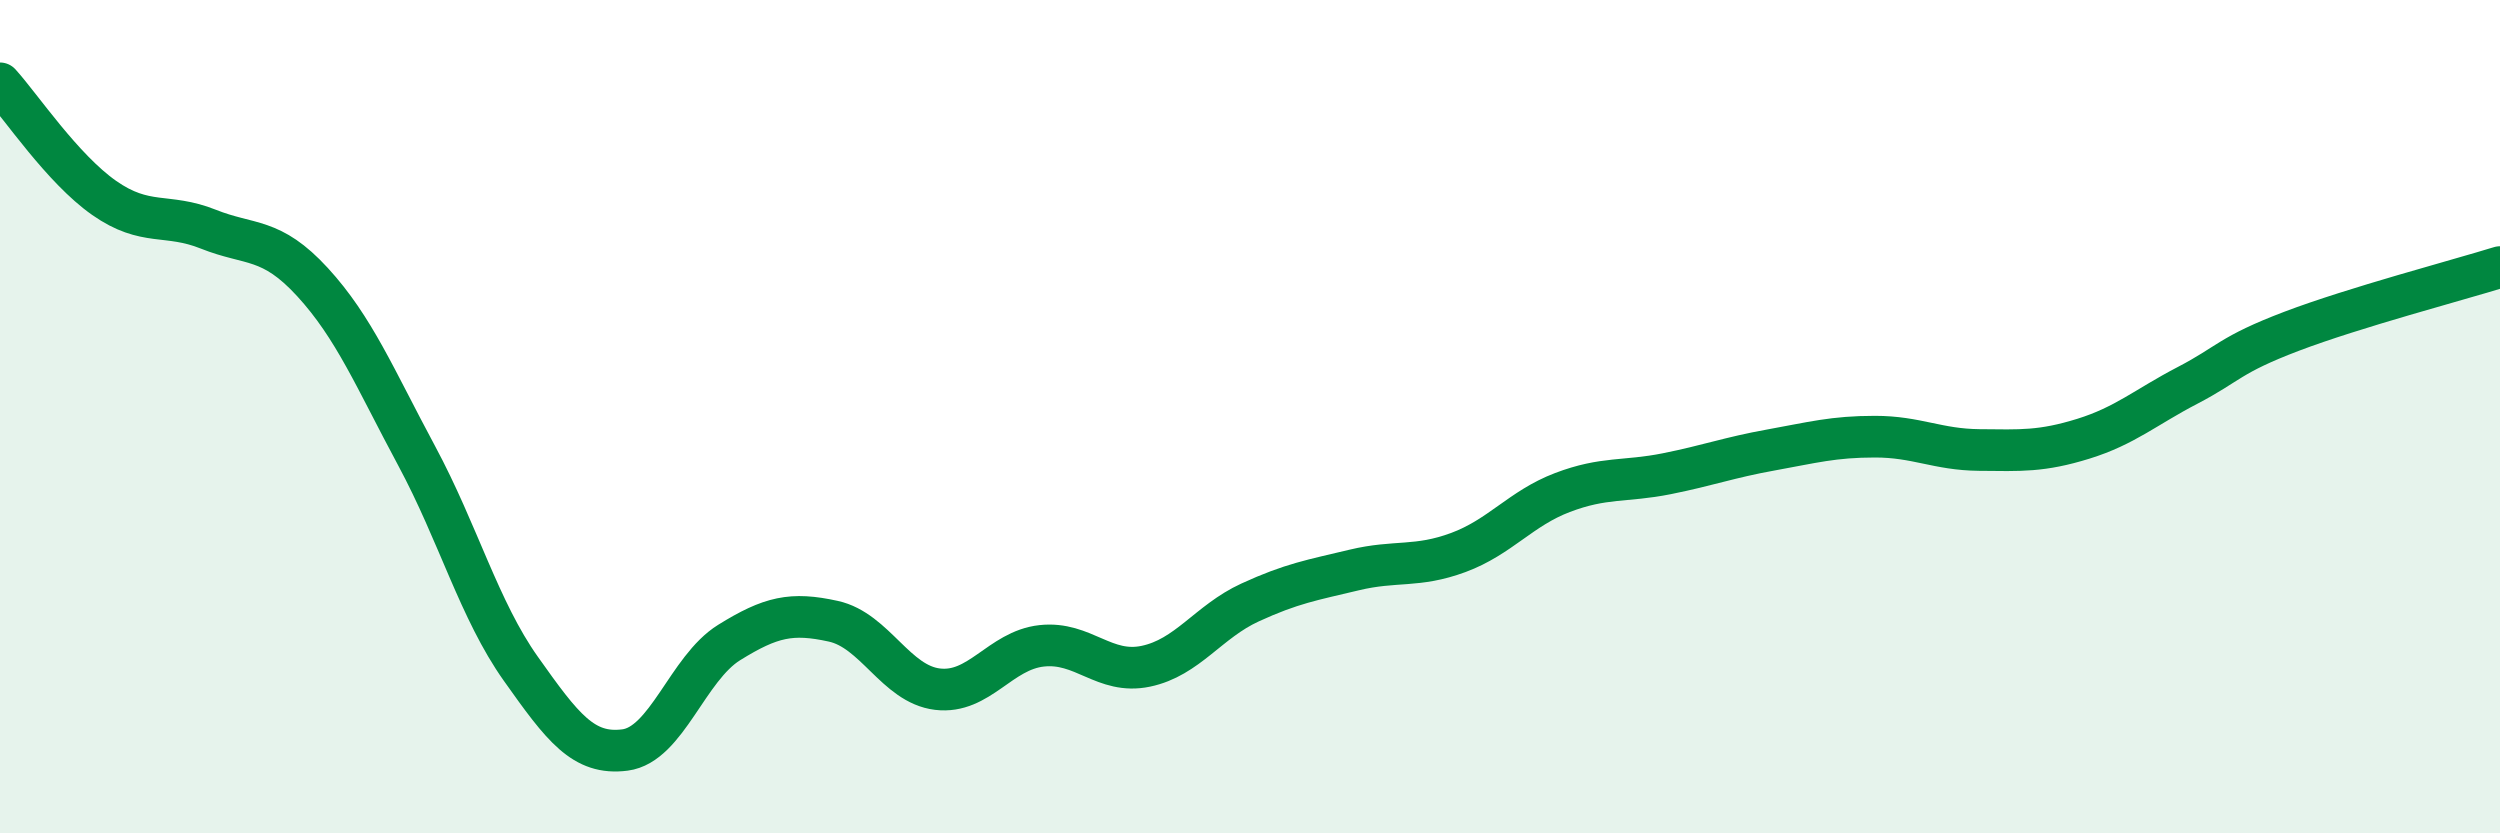
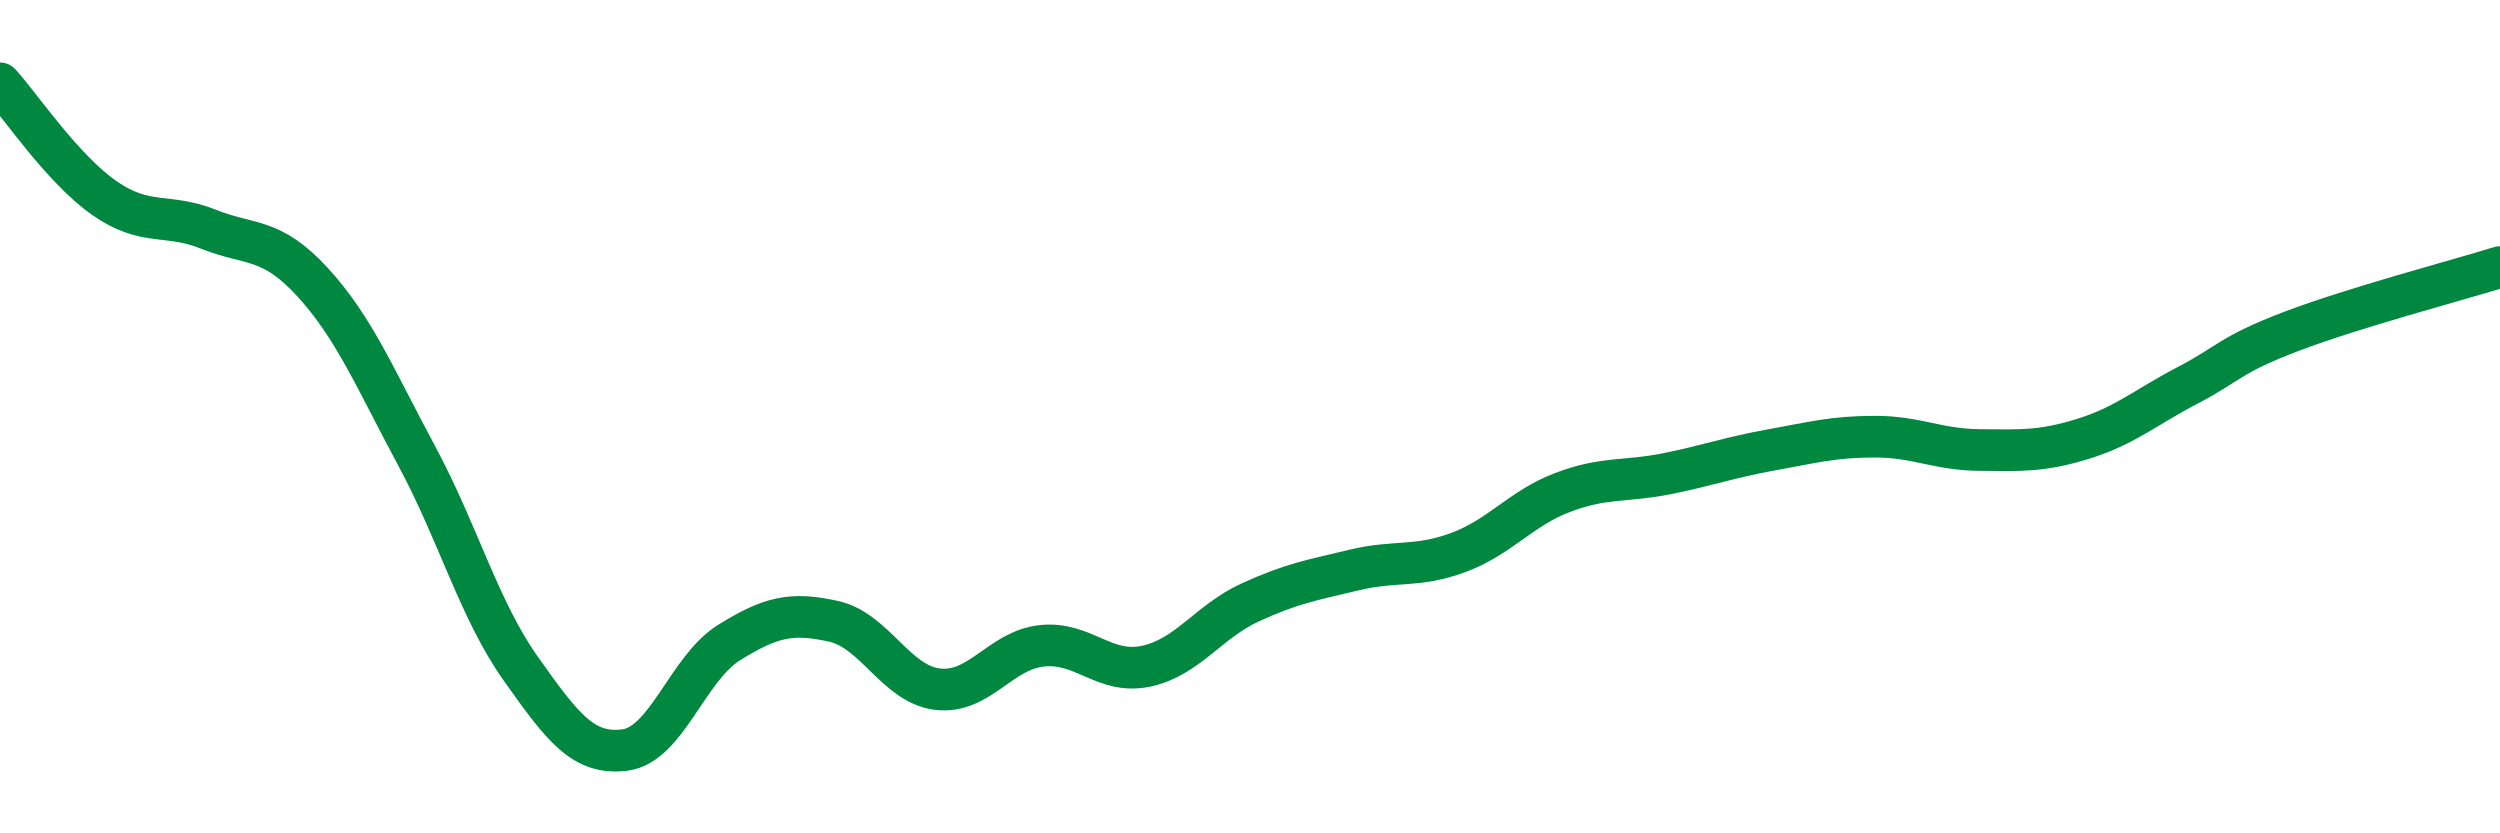
<svg xmlns="http://www.w3.org/2000/svg" width="60" height="20" viewBox="0 0 60 20">
-   <path d="M 0,2 C 0.5,2.55 1.5,4.05 2.5,4.75 C 3.5,5.45 4,5.1 5,5.5 C 6,5.9 6.5,5.68 7.5,6.77 C 8.5,7.86 9,9.08 10,10.94 C 11,12.8 11.5,14.64 12.5,16.05 C 13.5,17.46 14,18.13 15,18 C 16,17.87 16.5,16.04 17.5,15.42 C 18.5,14.8 19,14.69 20,14.91 C 21,15.13 21.5,16.42 22.5,16.54 C 23.5,16.66 24,15.61 25,15.5 C 26,15.39 26.5,16.2 27.5,15.99 C 28.5,15.78 29,14.92 30,14.46 C 31,14 31.5,13.92 32.5,13.68 C 33.5,13.44 34,13.63 35,13.26 C 36,12.89 36.5,12.2 37.5,11.82 C 38.5,11.44 39,11.57 40,11.37 C 41,11.17 41.5,10.98 42.5,10.8 C 43.5,10.62 44,10.48 45,10.48 C 46,10.48 46.5,10.79 47.5,10.8 C 48.5,10.81 49,10.84 50,10.53 C 51,10.22 51.5,9.77 52.5,9.25 C 53.5,8.73 53.5,8.52 55,7.95 C 56.5,7.38 59,6.72 60,6.41L60 20L0 20Z" fill="#008740" opacity="0.1" stroke-linecap="round" stroke-linejoin="round" />
  <path d="M 0,2 C 0.5,2.55 1.5,4.05 2.5,4.75 C 3.5,5.45 4,5.1 5,5.5 C 6,5.9 6.5,5.68 7.5,6.77 C 8.5,7.86 9,9.08 10,10.94 C 11,12.8 11.5,14.64 12.5,16.05 C 13.5,17.46 14,18.13 15,18 C 16,17.87 16.5,16.04 17.5,15.42 C 18.5,14.8 19,14.69 20,14.91 C 21,15.13 21.5,16.42 22.5,16.54 C 23.5,16.66 24,15.61 25,15.5 C 26,15.39 26.5,16.2 27.5,15.99 C 28.5,15.78 29,14.92 30,14.46 C 31,14 31.5,13.92 32.5,13.68 C 33.5,13.44 34,13.63 35,13.26 C 36,12.89 36.5,12.2 37.5,11.82 C 38.5,11.44 39,11.57 40,11.37 C 41,11.17 41.5,10.98 42.5,10.8 C 43.5,10.62 44,10.48 45,10.48 C 46,10.48 46.5,10.79 47.5,10.8 C 48.5,10.81 49,10.84 50,10.53 C 51,10.22 51.5,9.77 52.5,9.25 C 53.5,8.73 53.5,8.52 55,7.95 C 56.5,7.38 59,6.72 60,6.41" stroke="#008740" stroke-width="1" fill="none" stroke-linecap="round" stroke-linejoin="round" />
</svg>